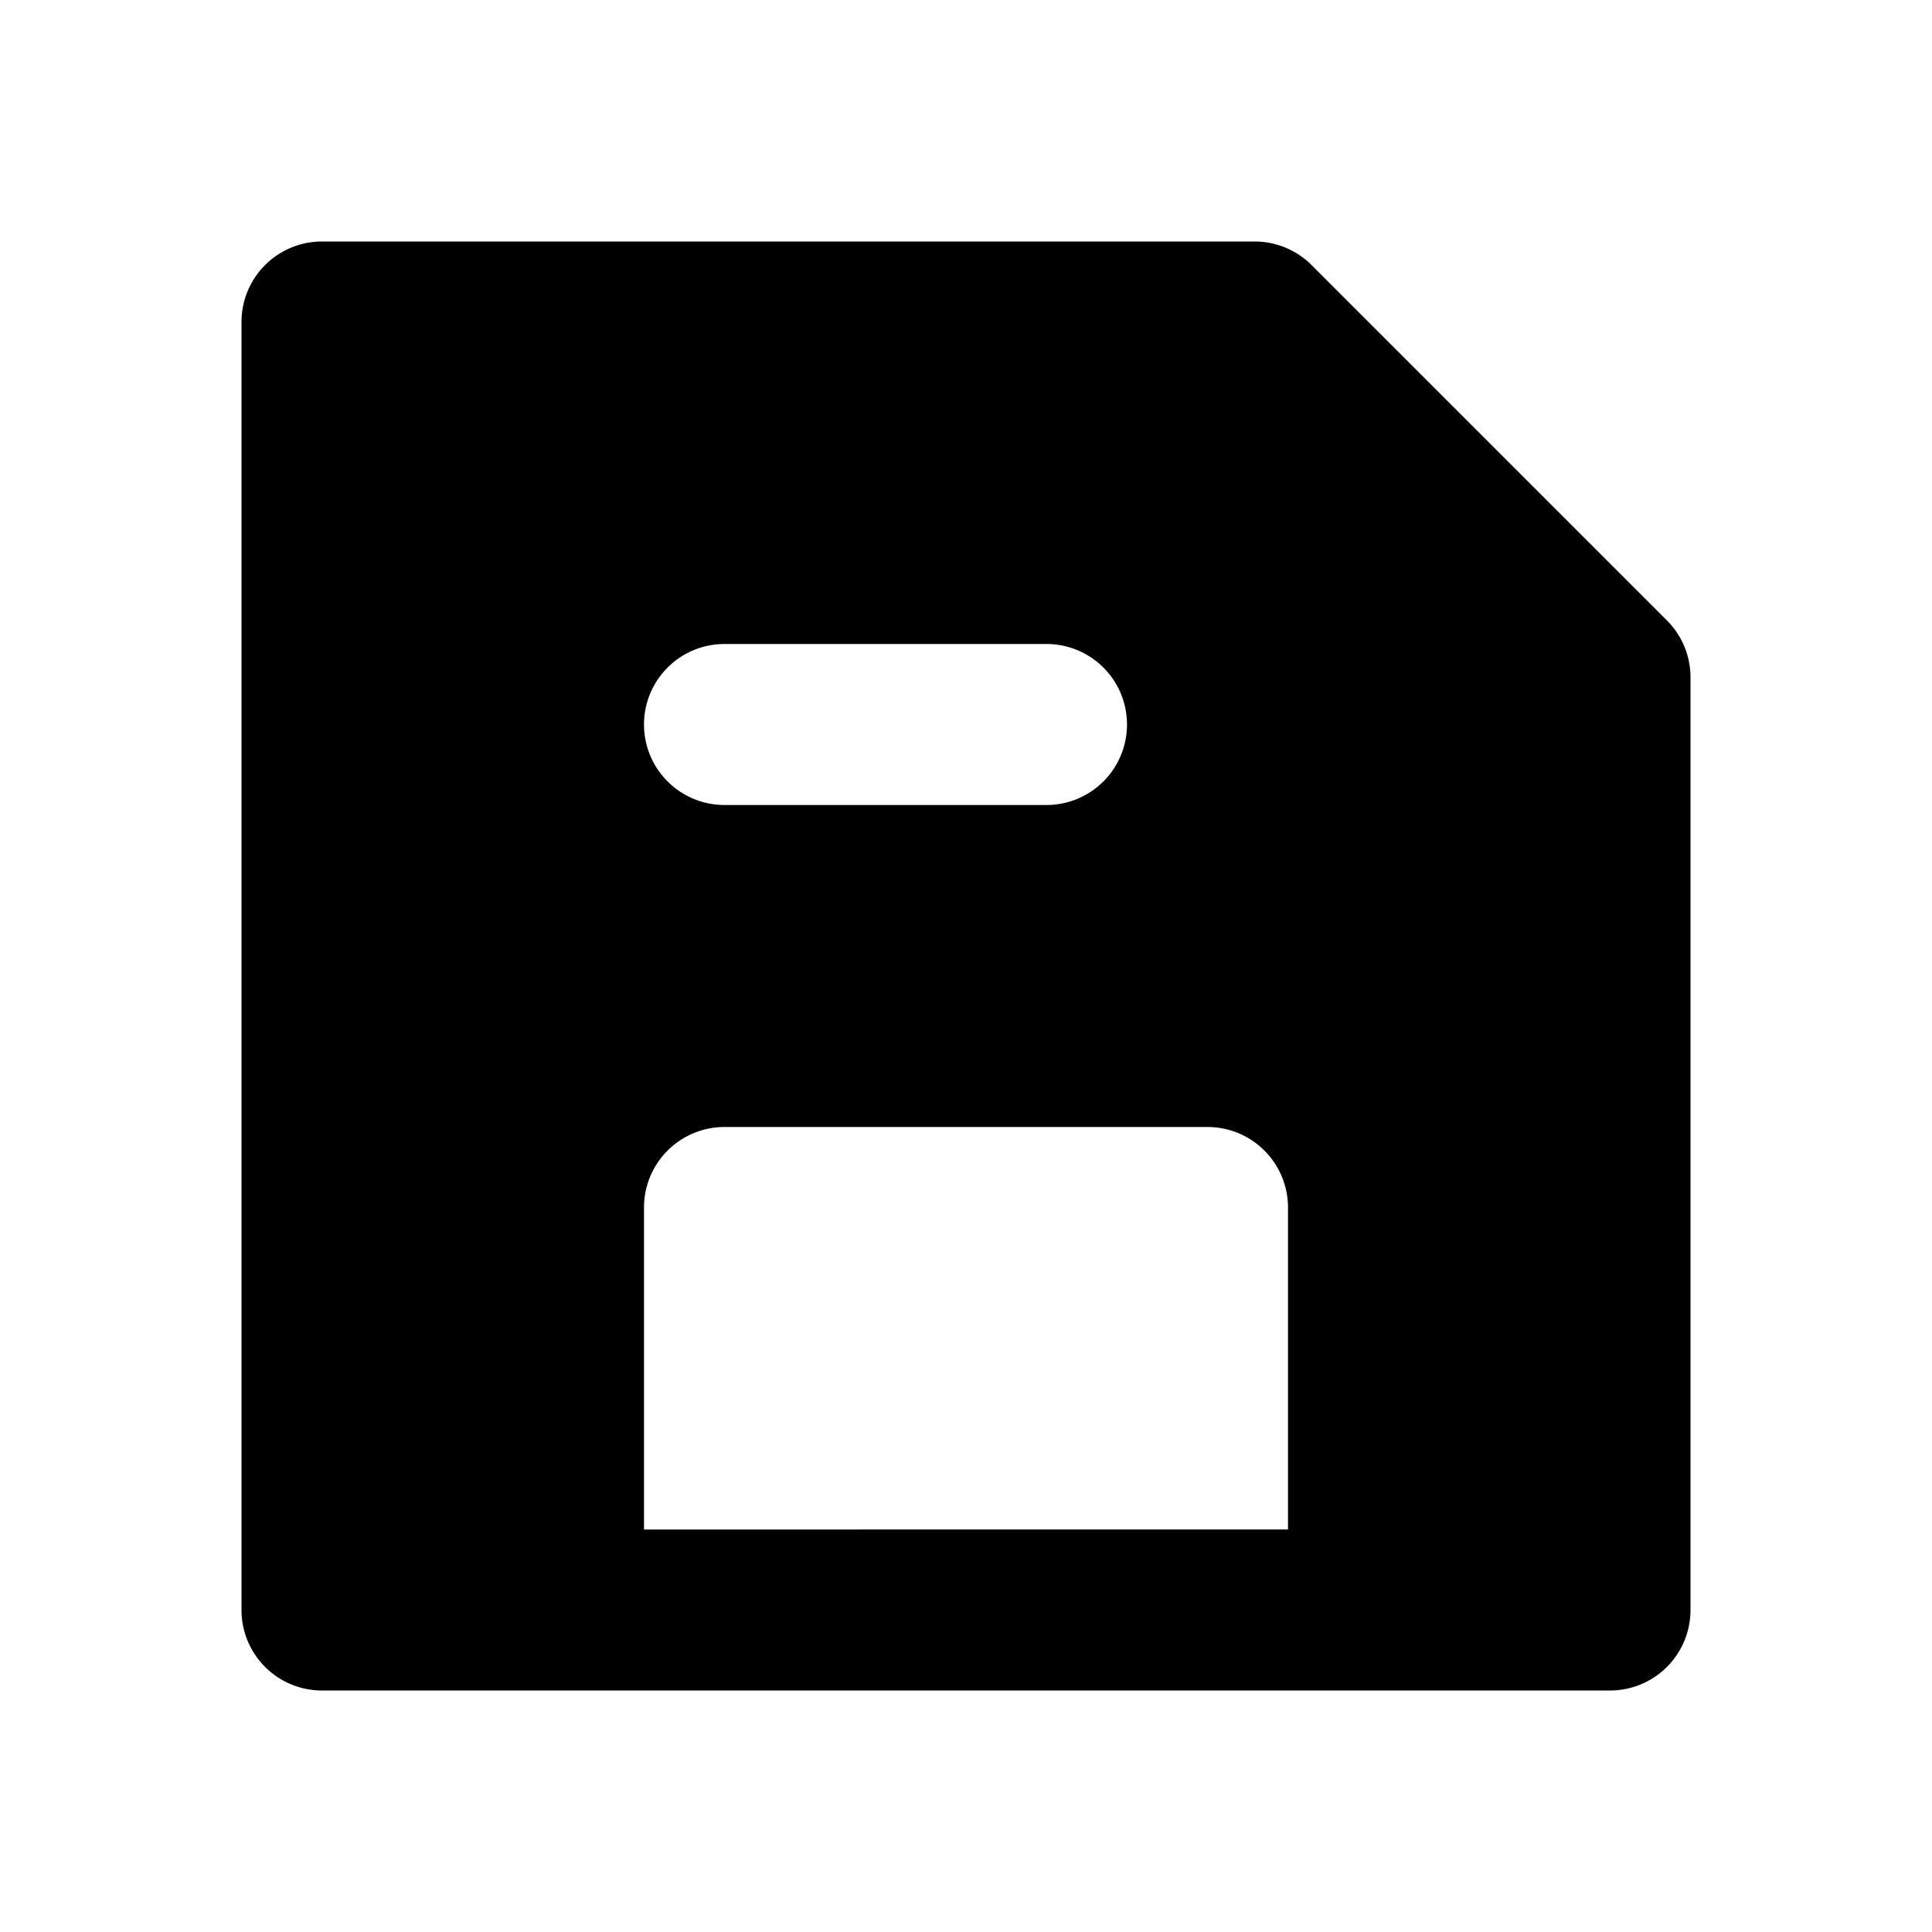
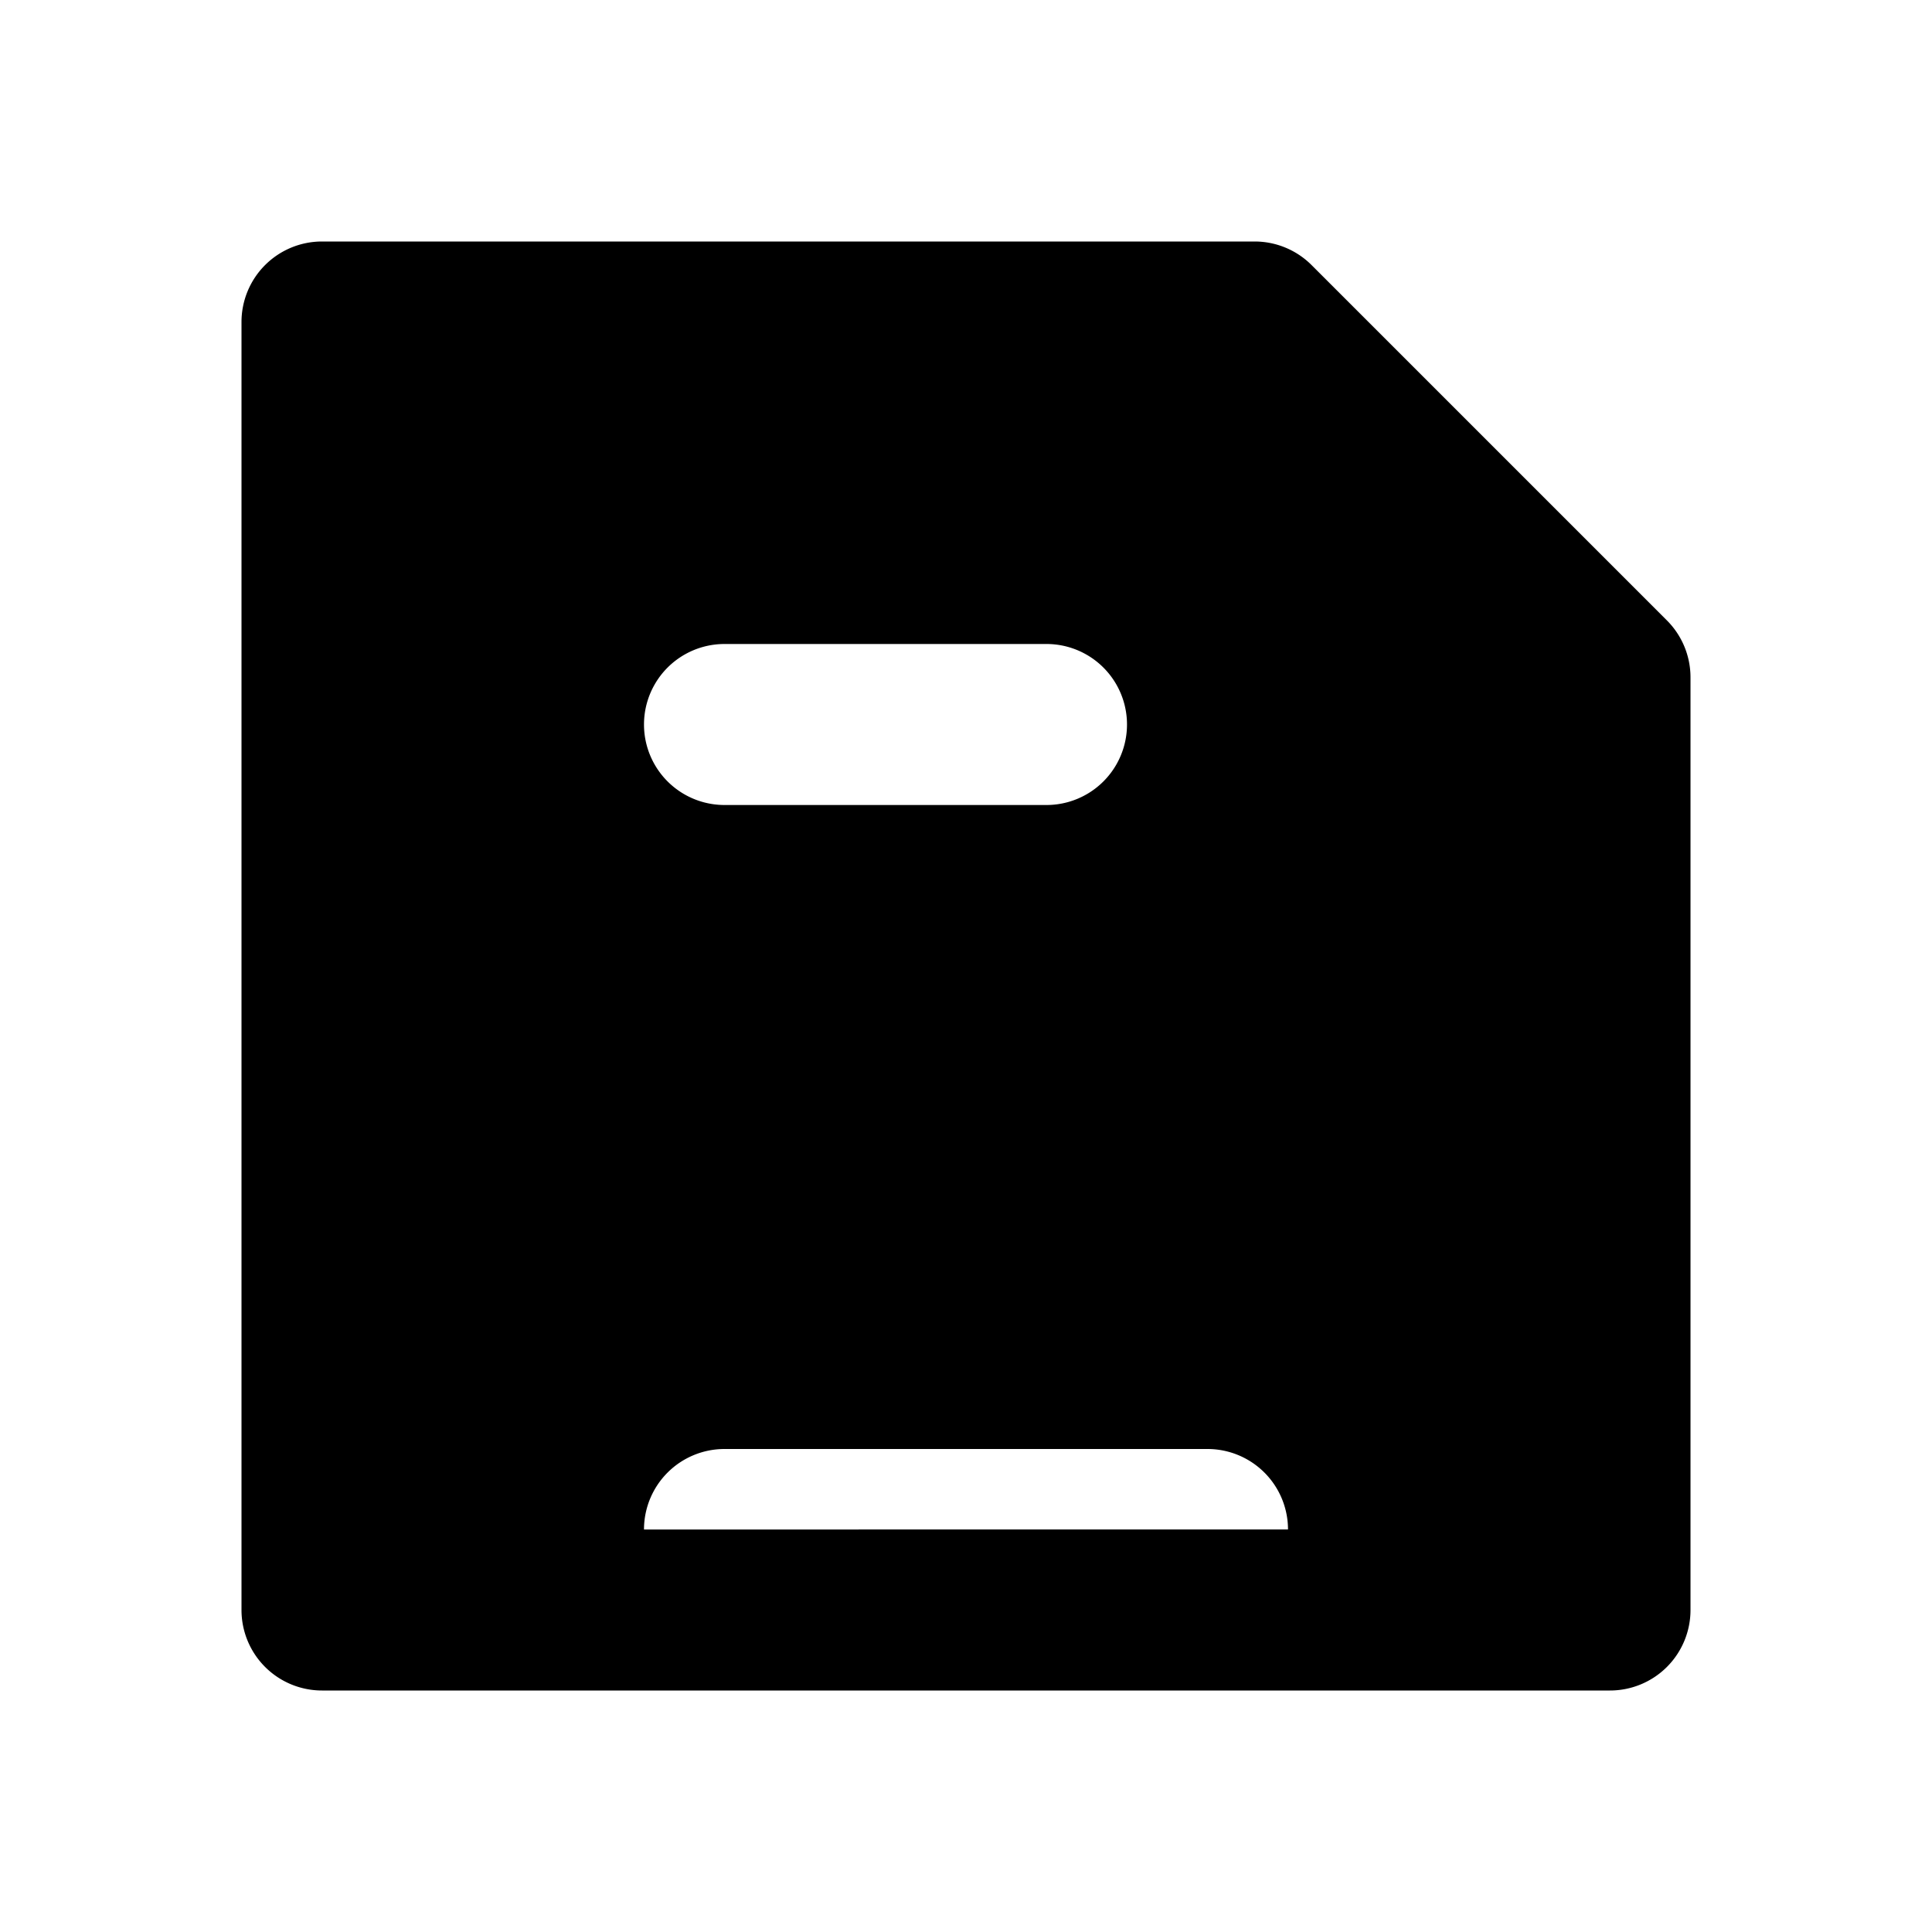
<svg xmlns="http://www.w3.org/2000/svg" fill="#000000" width="800px" height="800px" viewBox="0 0 24 24">
-   <path d="M21,20V8.414a1,1,0,0,0-.293-.707L16.293,3.293A1,1,0,0,0,15.586,3H4A1,1,0,0,0,3,4V20a1,1,0,0,0,1,1H20A1,1,0,0,0,21,20ZM9,8h4a1,1,0,0,1,0,2H9A1,1,0,0,1,9,8Zm7,11H8V15a1,1,0,0,1,1-1h6a1,1,0,0,1,1,1Z" />
+   <path d="M21,20V8.414a1,1,0,0,0-.293-.707L16.293,3.293A1,1,0,0,0,15.586,3H4A1,1,0,0,0,3,4V20a1,1,0,0,0,1,1H20A1,1,0,0,0,21,20ZM9,8h4a1,1,0,0,1,0,2H9A1,1,0,0,1,9,8Zm7,11H8a1,1,0,0,1,1-1h6a1,1,0,0,1,1,1Z" />
</svg>